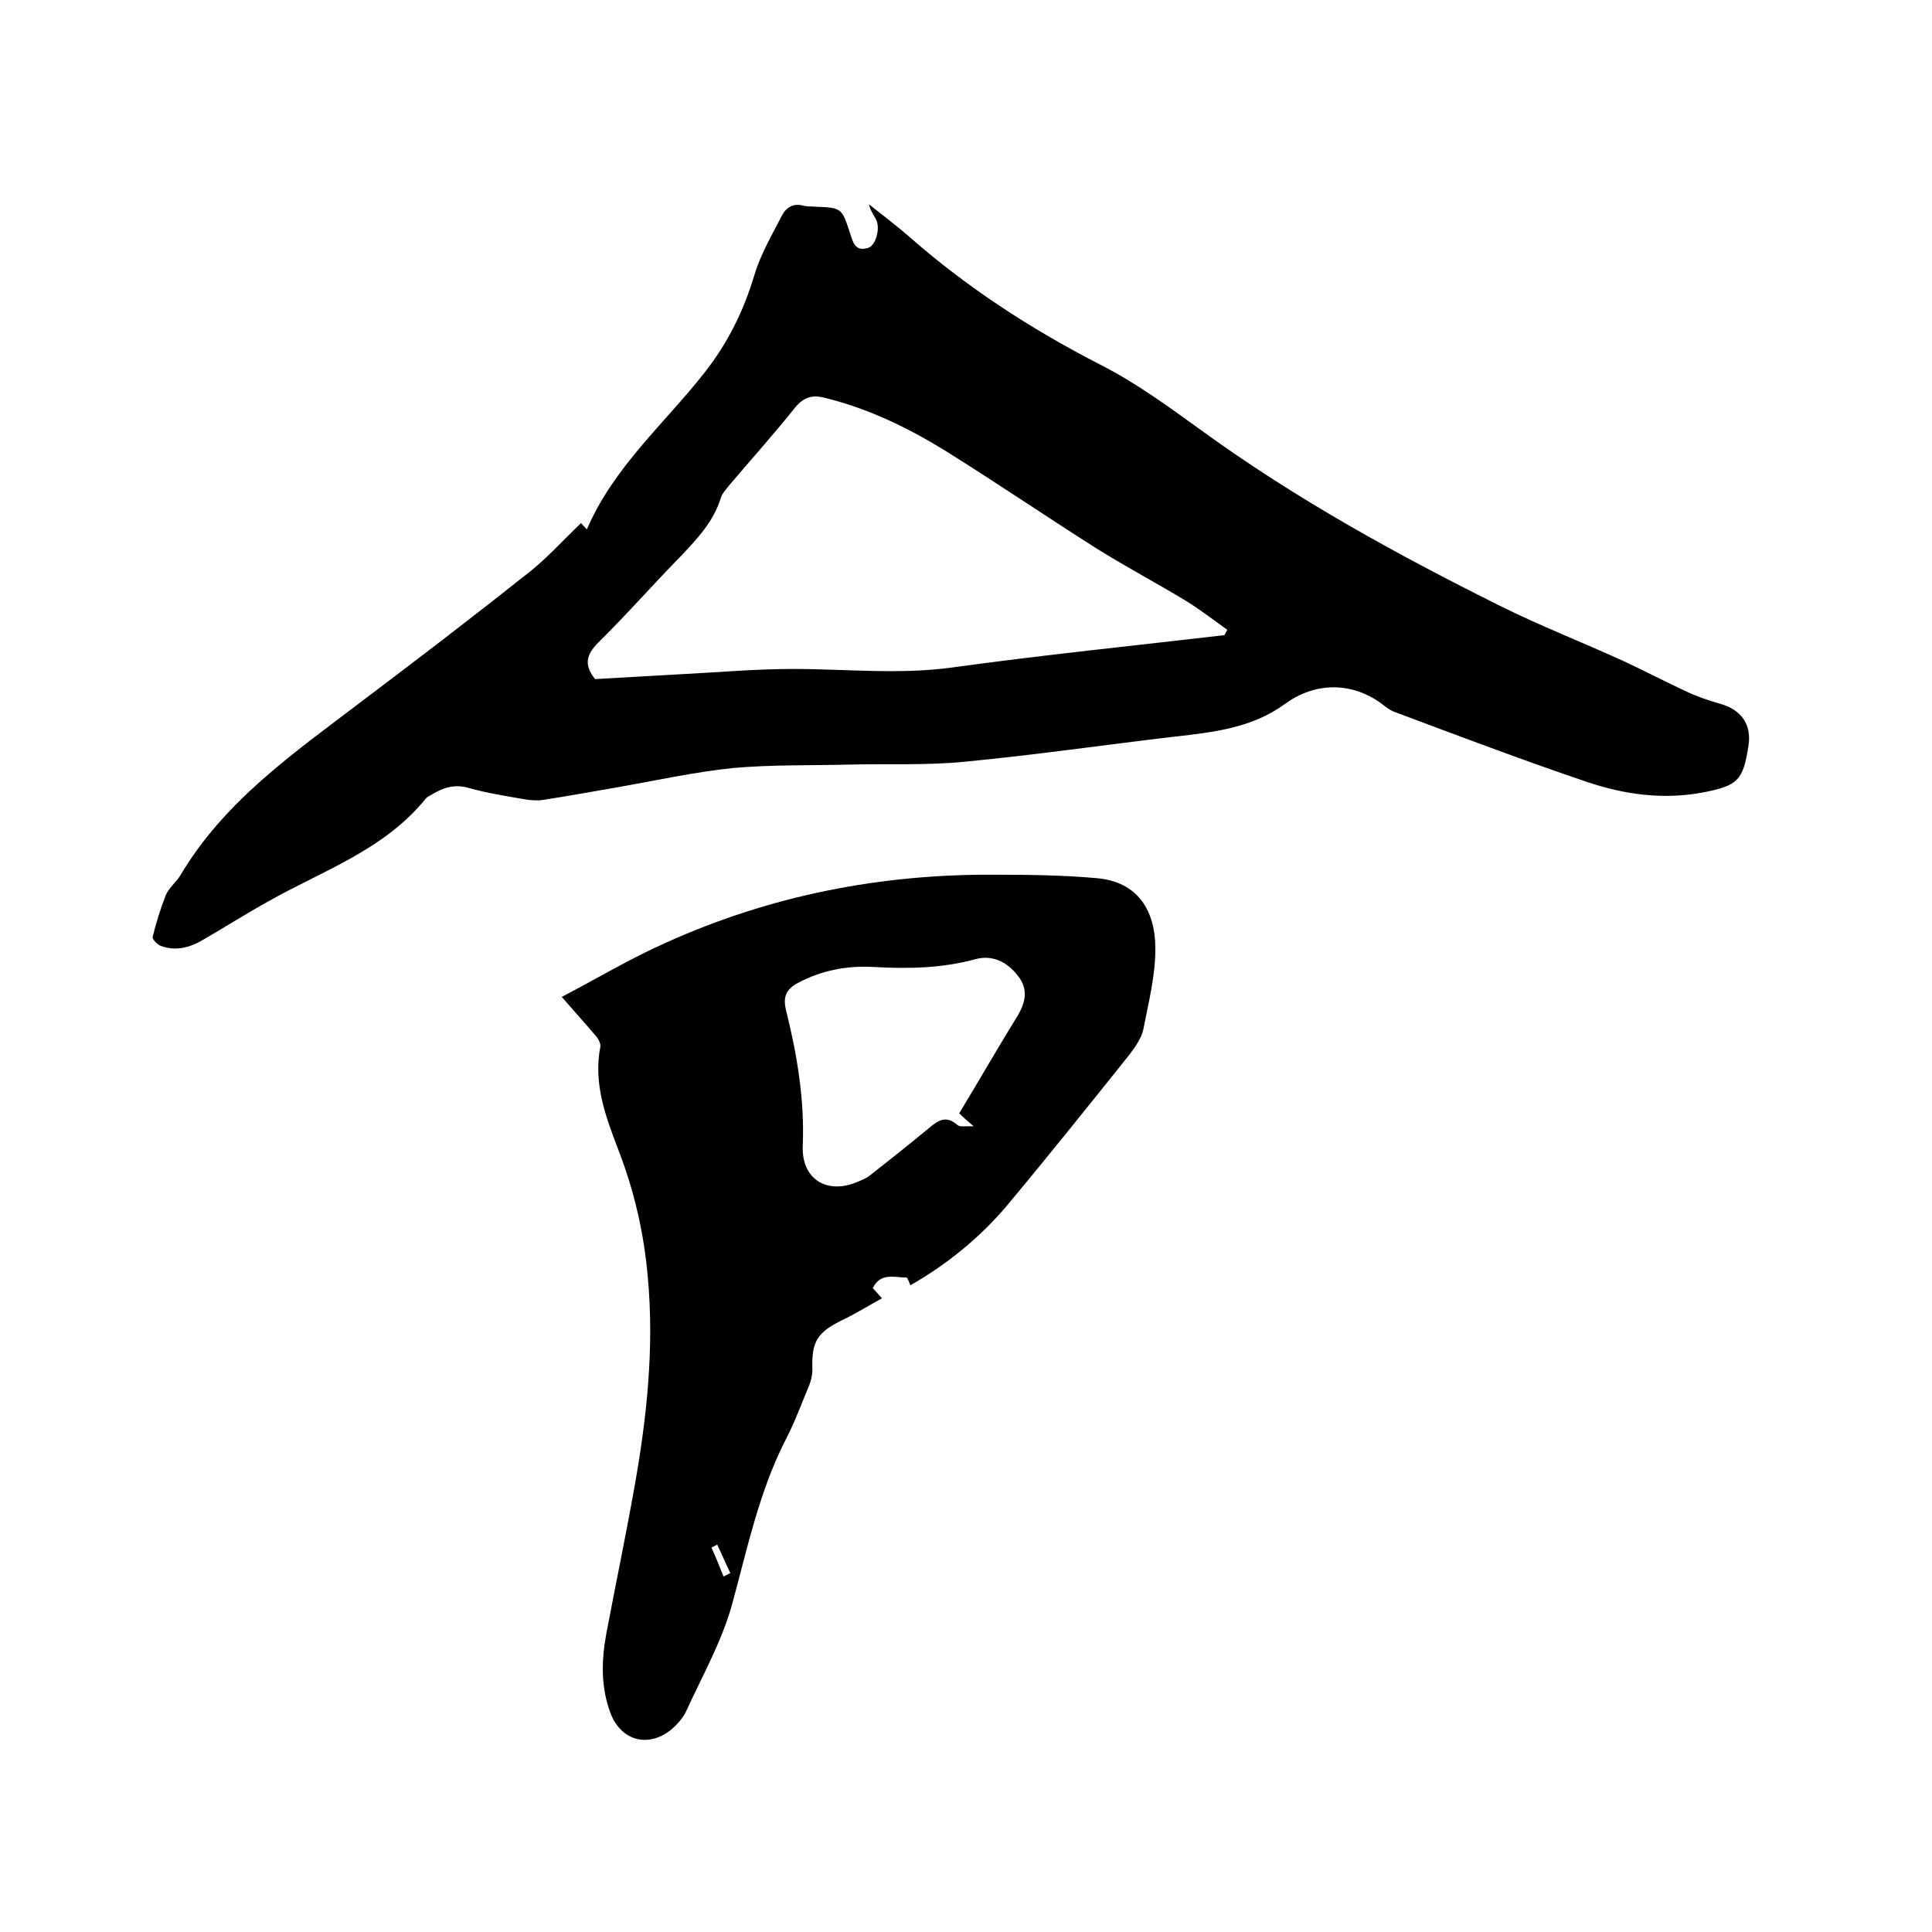
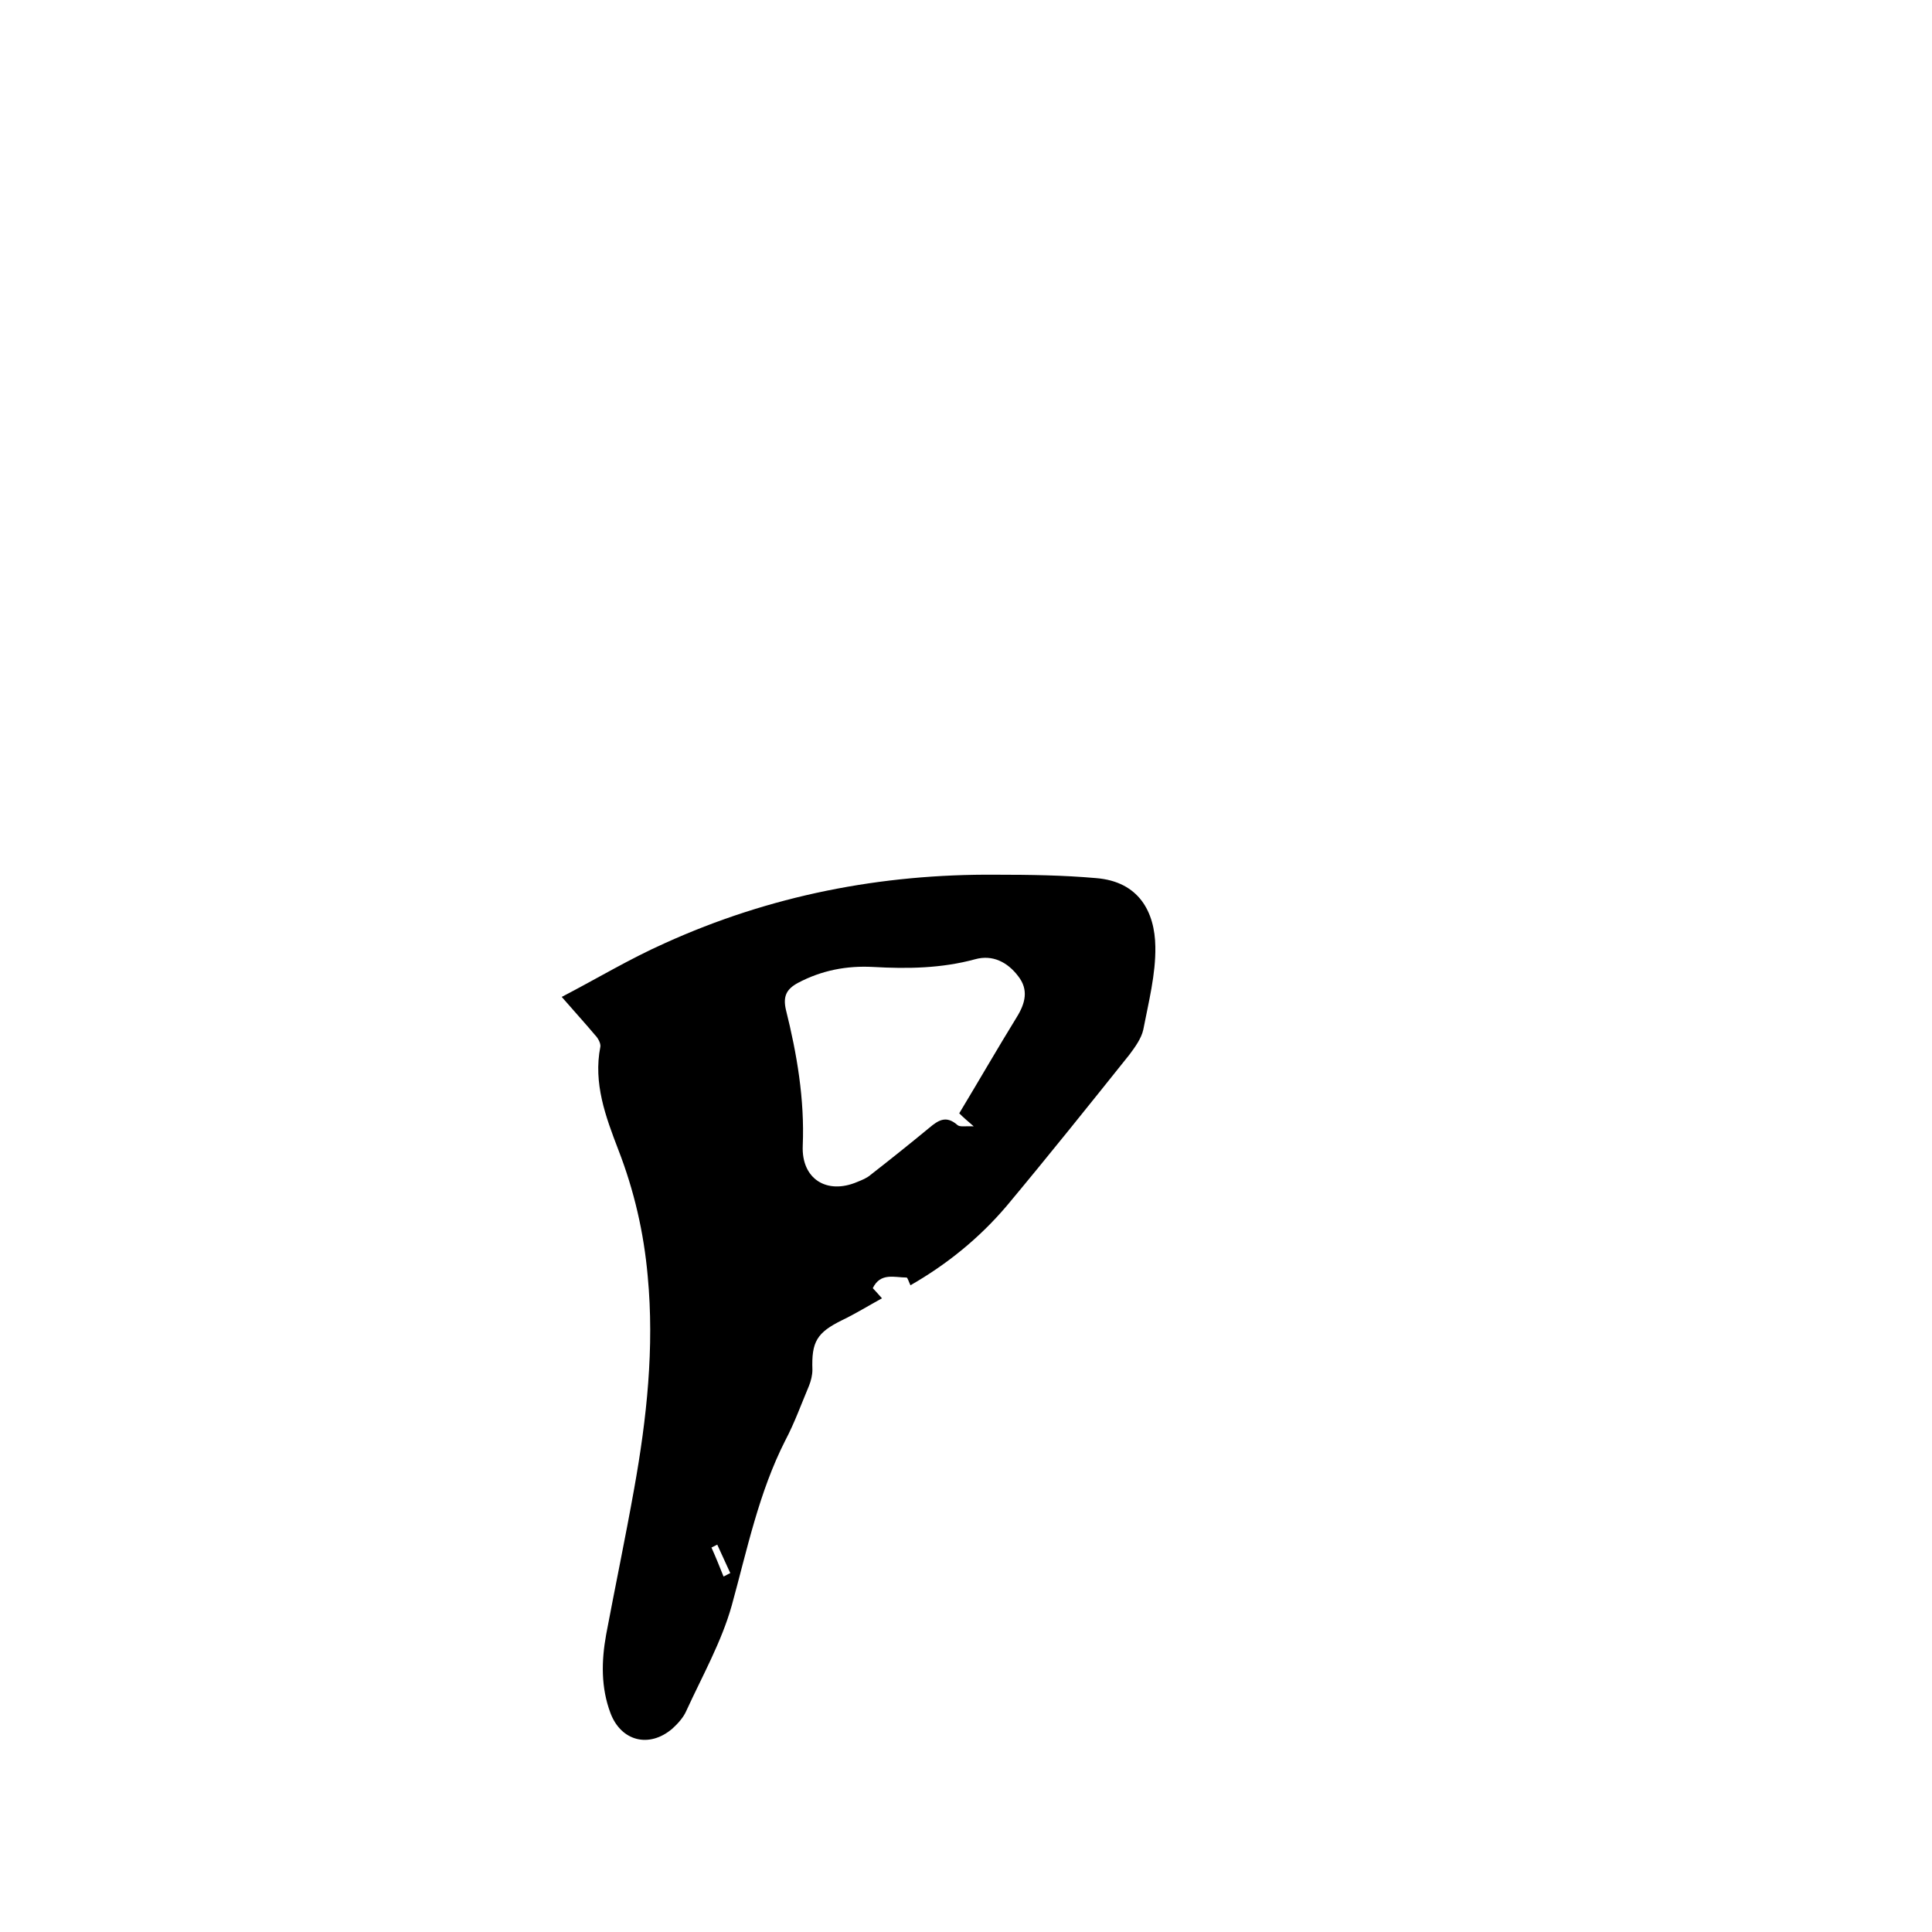
<svg xmlns="http://www.w3.org/2000/svg" enable-background="new 0 0 400 400" viewBox="0 0 400 400">
-   <path d="m120.3 108.3c.2.2.5.6 1.2 1.3 5.6-13 16.1-21.9 24.4-32.5 4.8-6.1 8.1-12.8 10.3-20.2 1.3-4.3 3.6-8.2 5.7-12.3.9-1.7 2.4-2.6 4.5-2 .8.2 1.7.1 2.5.2 5.4.2 5.4.3 7.1 5.5.6 1.8 1 3.9 3.8 3 1.5-.5 2.5-4 1.6-5.8-.5-1-1.2-1.9-1.5-3.2 2.7 2.1 5.4 4.2 8 6.4 12.1 10.7 25.5 19.4 39.9 26.8 7.5 3.8 14.4 8.9 21.2 13.8 19.3 14 40.2 25.5 61.5 36.1 8.4 4.2 17.2 7.6 25.7 11.5 4.3 2 8.5 4.2 12.8 6.2 2.3 1.1 4.7 1.9 7.1 2.6 4.4 1.2 6.6 4.3 5.9 8.7-1.1 7.2-2.2 8.3-9.6 9.7-8.1 1.5-16.1.4-23.8-2.2-13.3-4.5-26.5-9.5-39.6-14.4-1.2-.4-2.2-1.2-3.2-2-6.3-4.4-13.6-4.2-19.7.2-6.8 5-14.8 5.9-22.8 6.8-14.5 1.7-28.9 3.8-43.5 5.2-8 .8-16.1.4-24.1.6-7.9.2-15.9 0-23.8.7-7.9.8-15.6 2.5-23.5 3.9-5.3.9-10.6 1.9-15.9 2.7-1.2.2-2.5.1-3.8-.1-4-.7-7.9-1.3-11.8-2.4-2.9-.8-5.2 0-7.5 1.4-.5.3-1 .5-1.3.9-8.6 10.6-21.4 14.9-32.7 21.3-4.5 2.5-8.9 5.3-13.4 7.9-2.7 1.6-5.7 2.4-8.8 1.2-.7-.3-1.7-1.4-1.6-1.8.7-2.9 1.6-5.8 2.7-8.6.6-1.5 2.1-2.7 3-4.1 9.1-15.4 23.4-25.3 37.2-35.8 11.4-8.6 22.8-17.3 34-26.2 4.3-3.2 7.9-7.3 11.8-11zm133.2 23.2c.2-.4.4-.7.6-1.1-2.8-2-5.5-4.1-8.4-5.9-6.1-3.7-12.5-7.1-18.6-10.9-10.1-6.4-20.1-13.2-30.3-19.6-8.1-5.1-16.6-9.3-25.9-11.6-2.6-.7-4.4-.3-6.3 2-4.3 5.4-8.9 10.5-13.3 15.7-.8 1-1.8 2-2.1 3.1-1.5 4.8-4.8 8.3-8.2 11.9-5.8 5.9-11.2 12.1-17.1 17.9-2.6 2.6-3 4.7-.7 7.6 5.8-.3 11.7-.7 17.6-1 7.8-.4 15.6-1.1 23.4-1.1 11 0 21.9 1.2 32.9-.3 18.8-2.6 37.6-4.5 56.4-6.7z" />
  <path d="m188.5 266.1c-.3-.6-.6-1.6-.8-1.6-2.5 0-5.4-1.1-7 2.2.5.5 1 1.1 1.9 2.1-2.9 1.6-5.5 3.2-8.2 4.5-5.3 2.6-6.4 4.5-6.2 10.3 0 1.1-.3 2.3-.7 3.3-1.6 3.8-3 7.7-4.9 11.3-5.5 10.8-7.9 22.6-11.1 34.2-2.1 7.5-6.1 14.6-9.4 21.8-.6 1.4-1.8 2.7-2.9 3.7-4.8 4.1-10.6 2.6-12.8-3.2-2-5.3-1.9-10.8-.9-16.3 1.9-10.1 4-20.1 5.8-30.2 2.6-14.5 4.2-29.2 2.8-44-.8-9-2.8-17.7-6.1-26.2-2.6-6.8-5.2-13.7-3.7-21.3.1-.7-.5-1.8-1.1-2.4-2.1-2.5-4.3-4.9-6.9-7.9 7.3-3.8 14.1-7.9 21.3-11.1 21.8-9.9 44.8-14.4 68.7-14.2 6.9 0 13.8.1 20.6.7 8.9.7 12.2 7 12.3 14.2.1 5.7-1.4 11.5-2.5 17.2-.4 1.8-1.7 3.6-2.9 5.2-8.4 10.5-16.8 21-25.4 31.3-5.7 6.7-12.4 12.1-19.9 16.4zm10.1-35.6c4.1-6.8 7.9-13.4 11.9-19.9 1.8-2.9 2.5-5.7.3-8.5-2.2-2.9-5.3-4.5-8.9-3.5-7 1.9-14 2-21.1 1.6-5.5-.3-10.7.7-15.6 3.3-2.4 1.3-3.1 2.8-2.5 5.5 2.3 9.2 3.9 18.6 3.5 28.2-.3 6.9 5 10.2 11.3 7.5 1-.4 2-.8 2.8-1.5 4.1-3.2 8.1-6.4 12.1-9.7 1.9-1.6 3.5-2.6 5.8-.6.5.5 1.7.2 3.4.3-1.5-1.3-2.2-1.9-3-2.7zm-48.8 95.9c.5-.2.9-.5 1.4-.7-.9-2-1.8-3.9-2.7-5.9-.4.2-.8.4-1.2.6.9 2 1.7 4 2.5 6z" />
</svg>